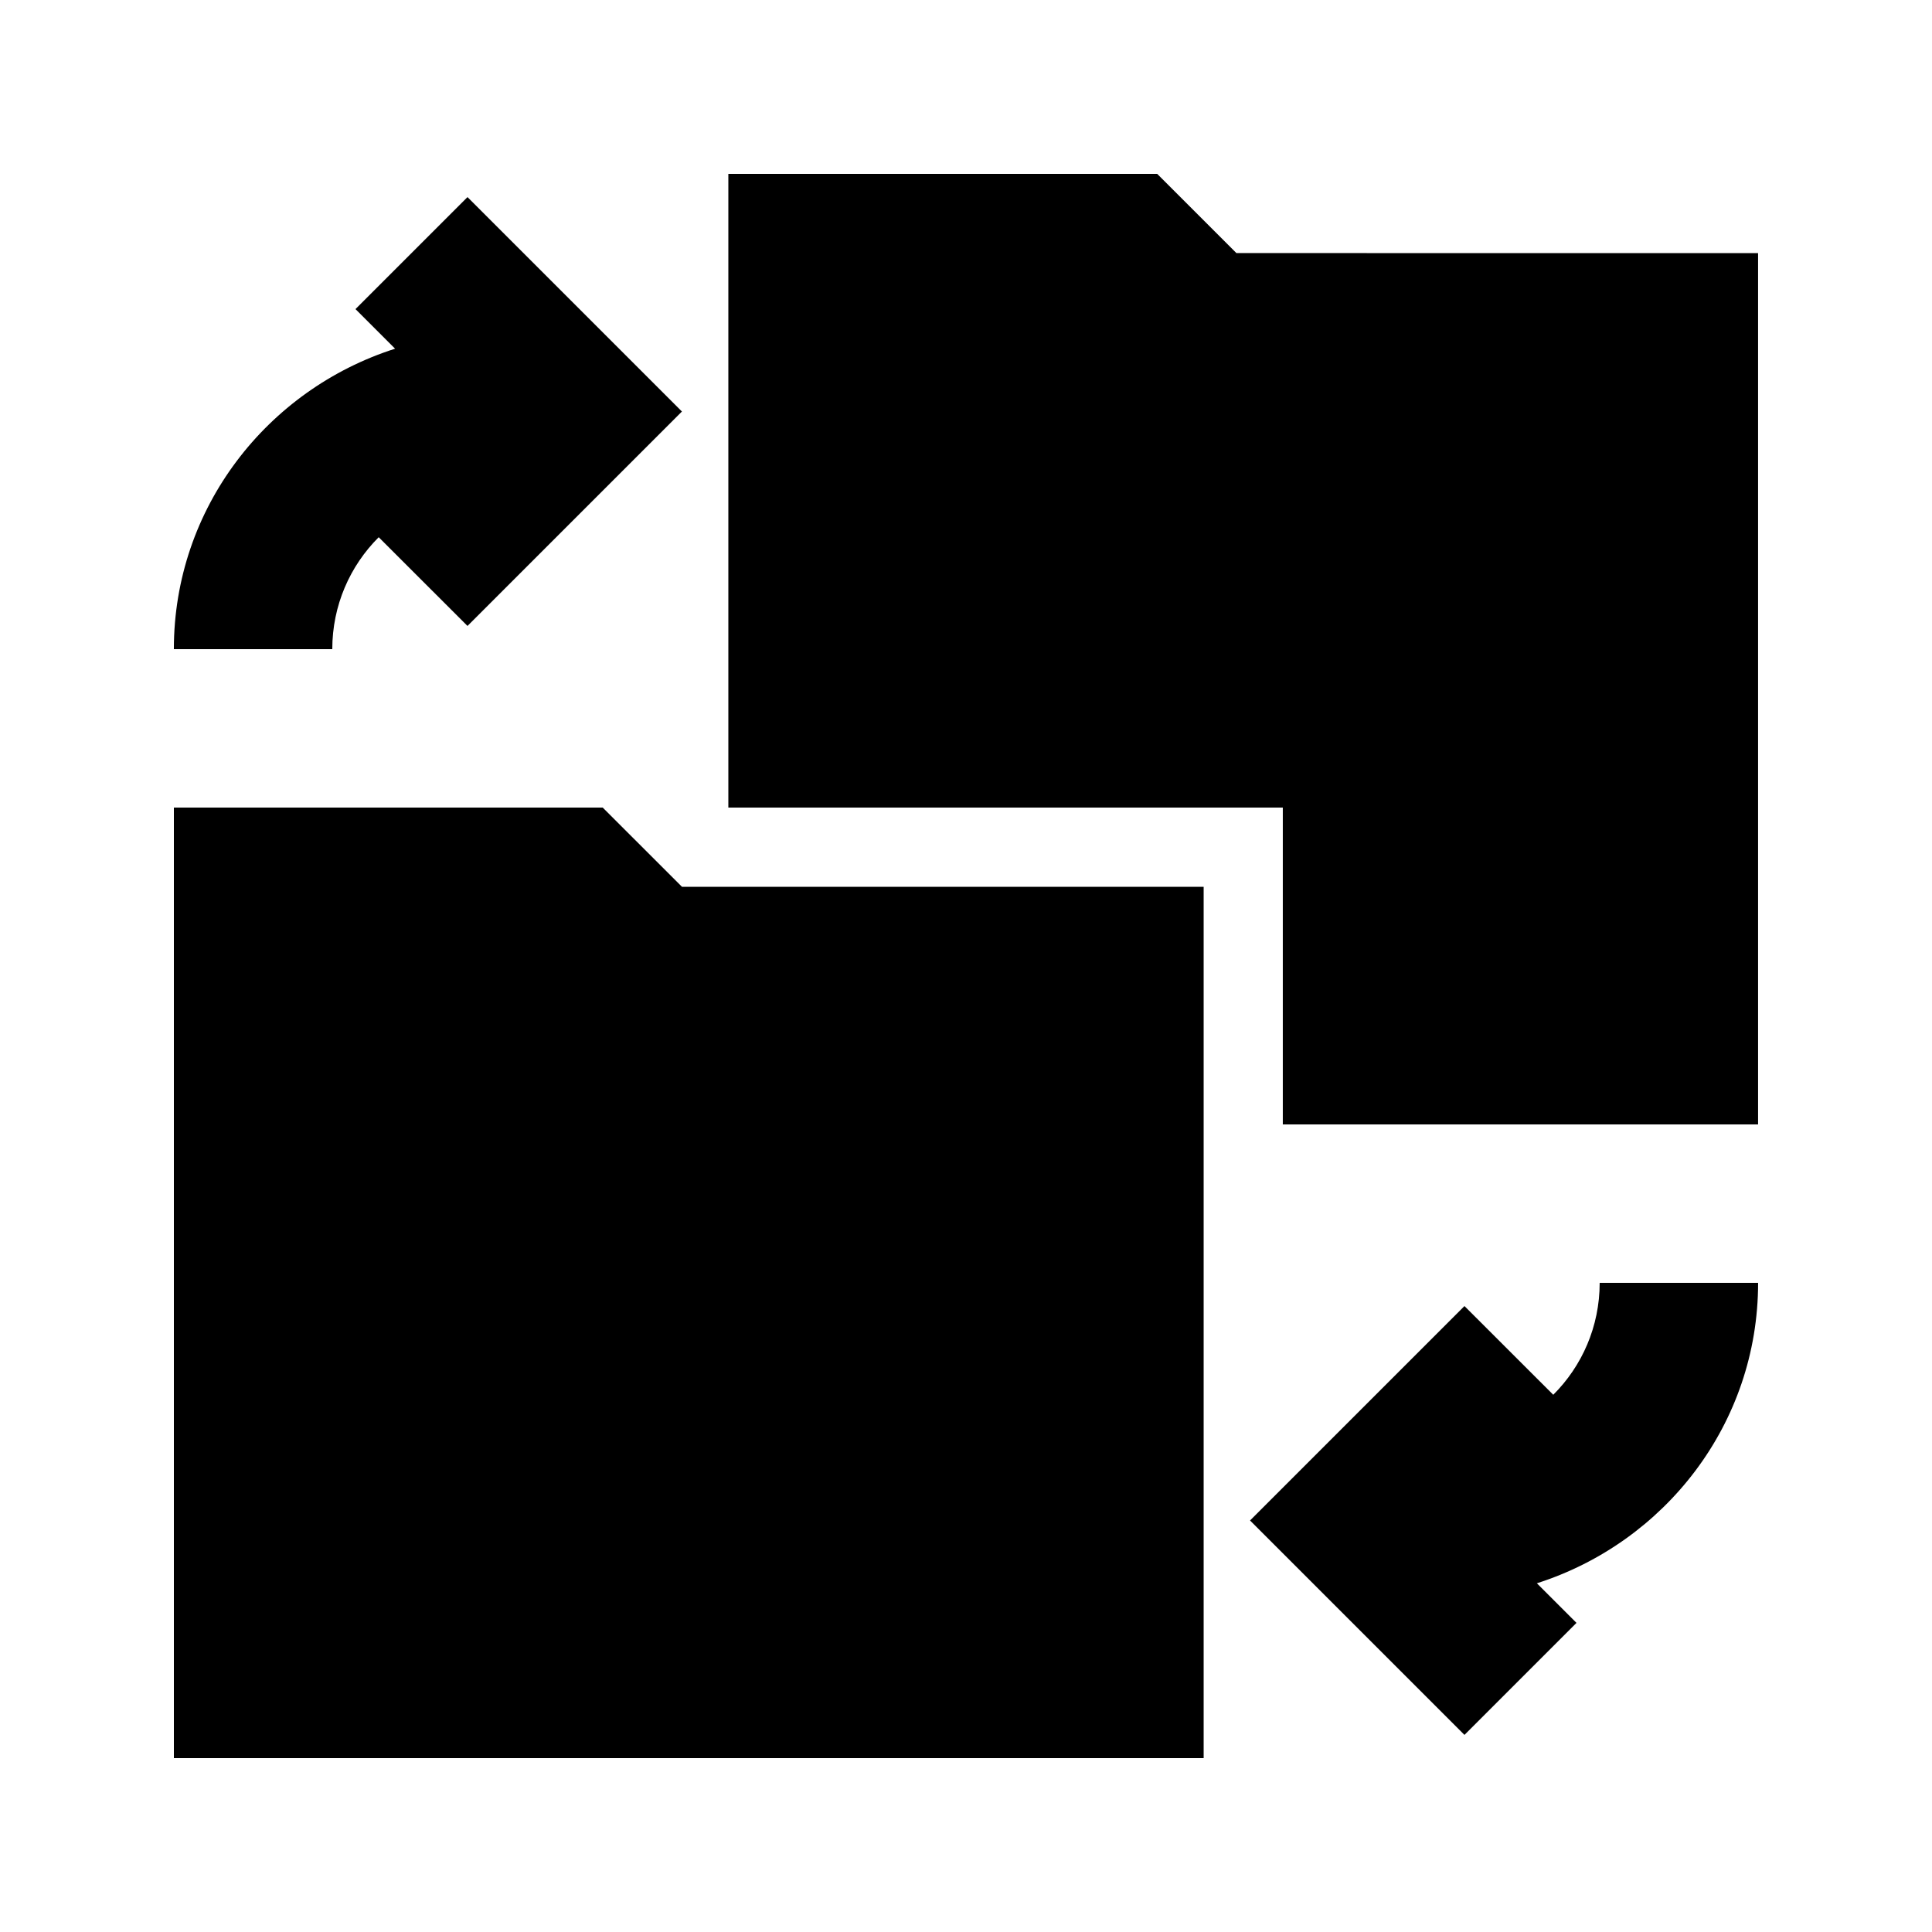
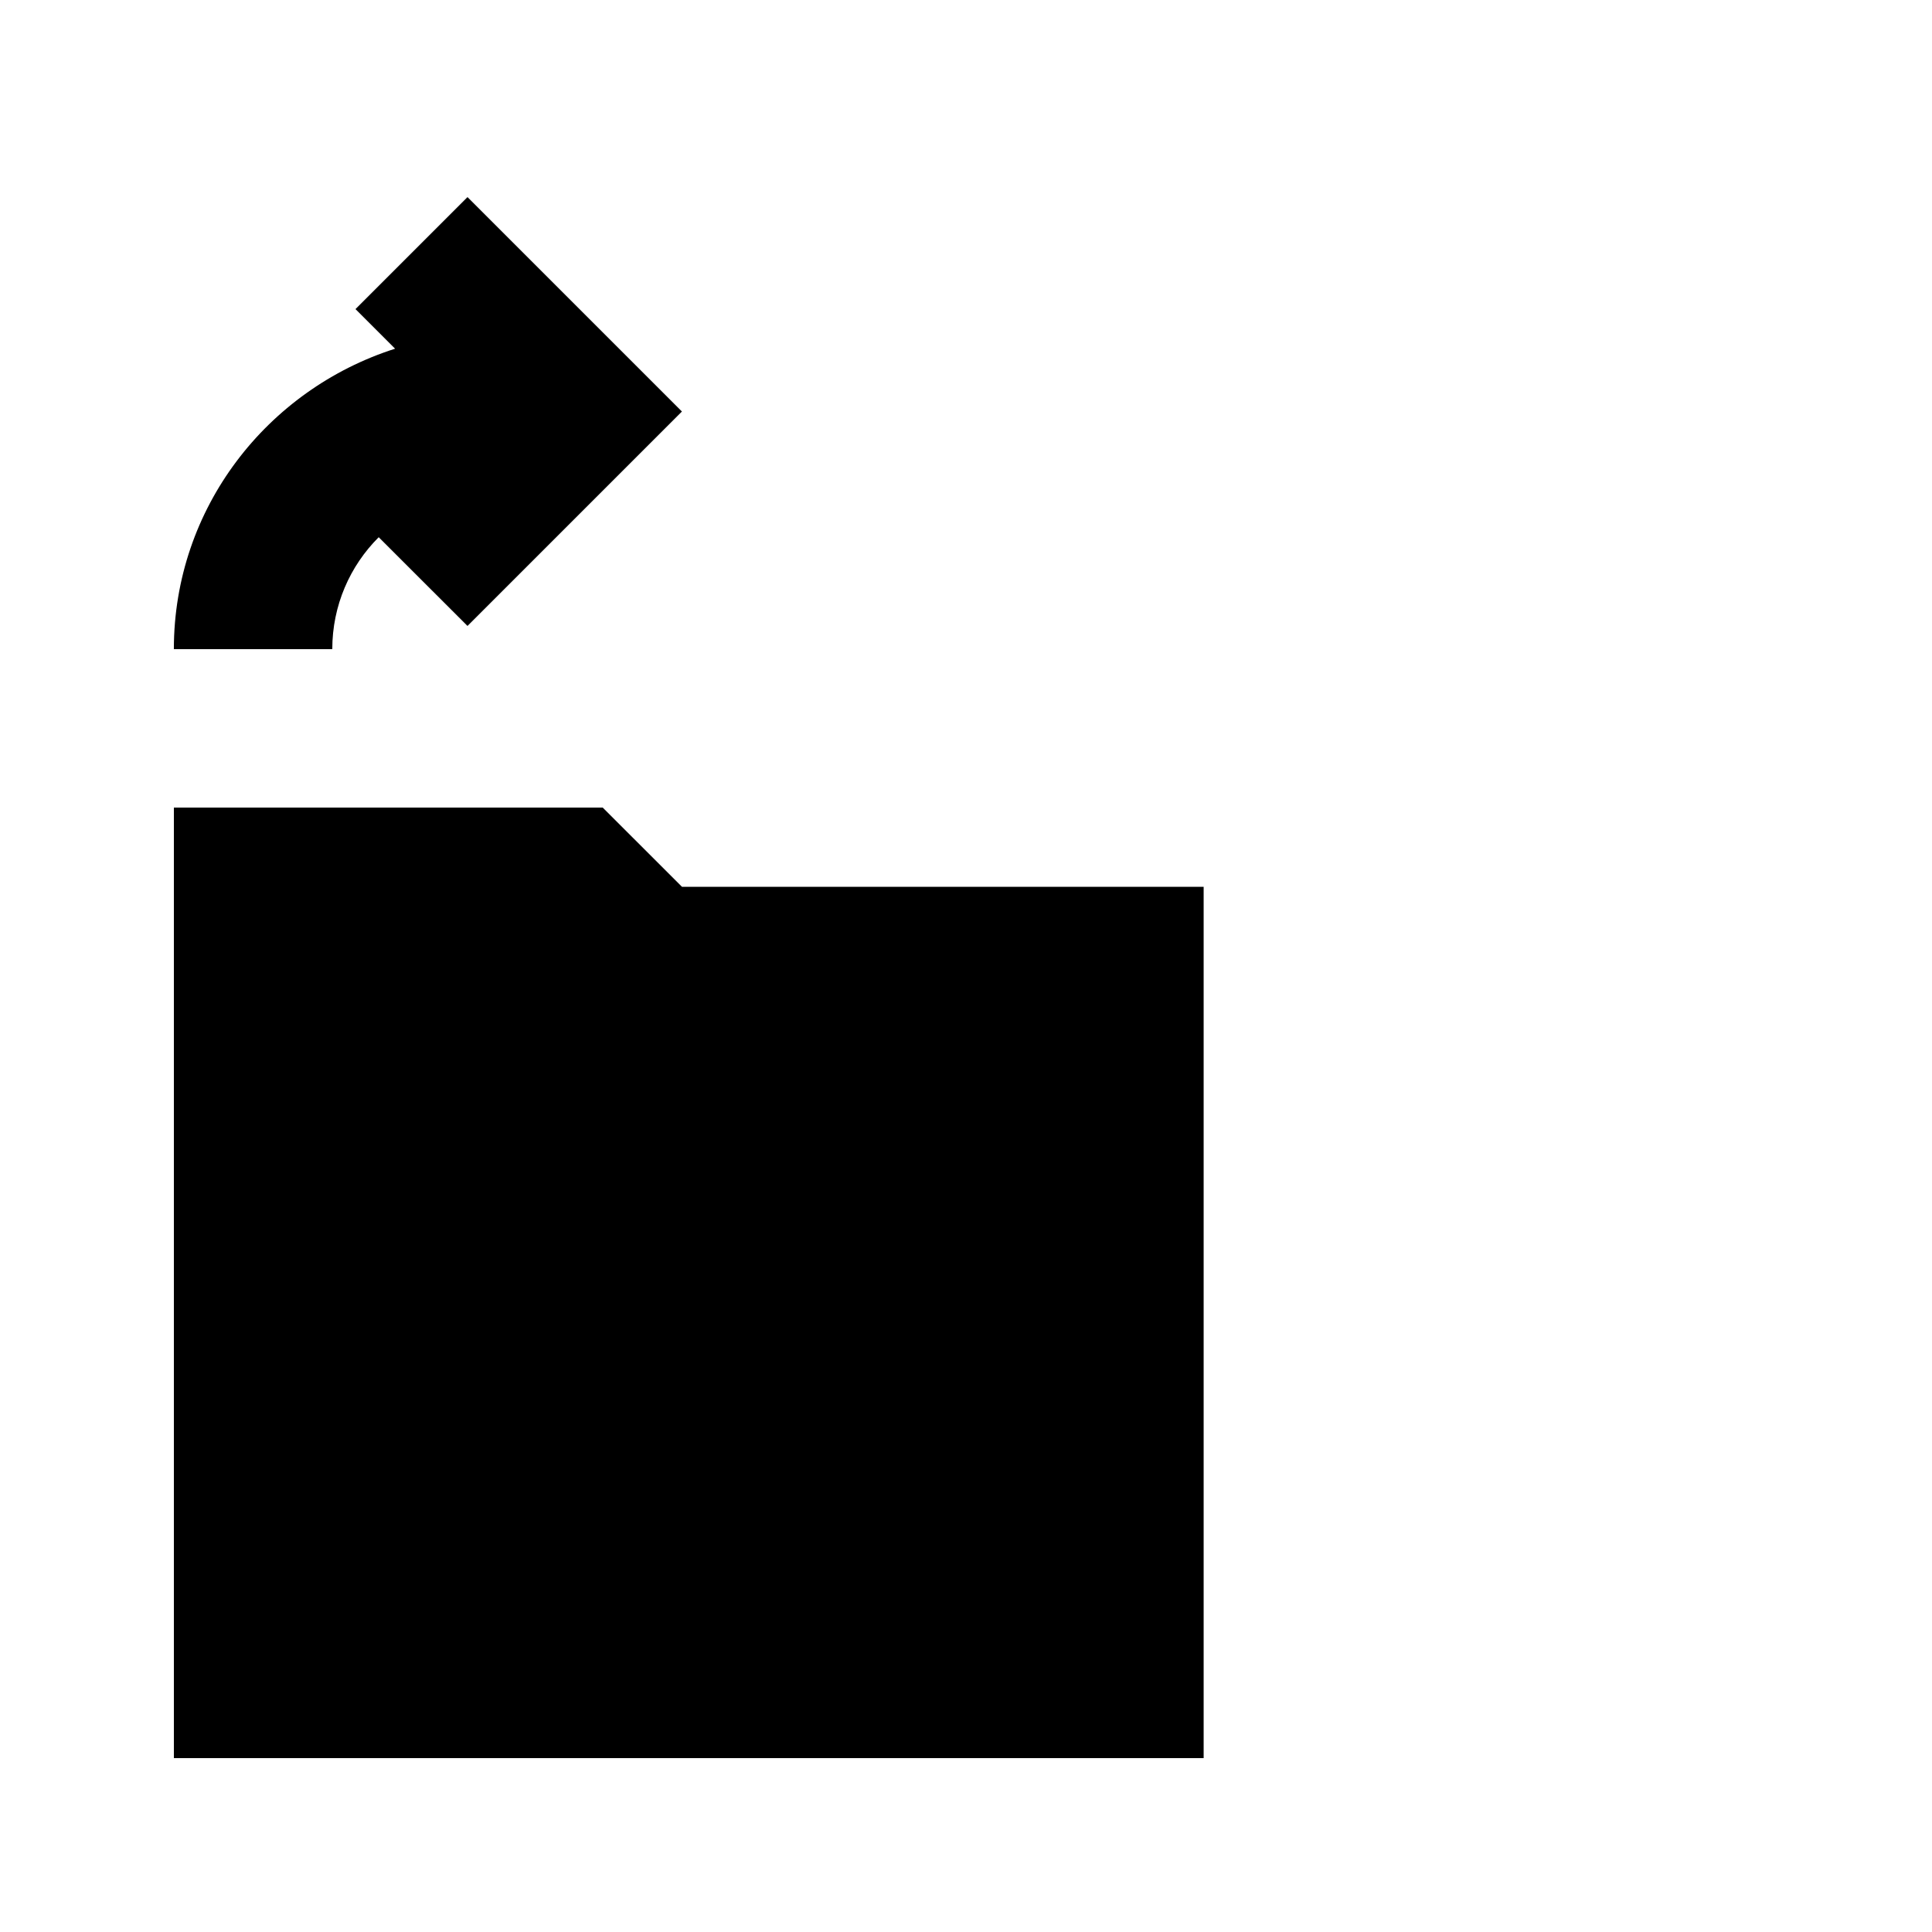
<svg xmlns="http://www.w3.org/2000/svg" fill="#000000" width="800px" height="800px" version="1.1" viewBox="144 144 512 512">
  <g>
    <path d="m303.73 358.02h-113.65v251.9h272.9v-230.91h-138.25z" />
-     <path d="m471.66 211.07-20.992-20.992h-113.65v167.94h146.94v83.969h125.95v-230.91z" />
    <path d="m244.36 286.37 23.531 23.512 56.828-56.824-56.828-56.824-29.684 29.68 10.496 10.496c-33.879 10.812-58.629 42.215-58.629 79.625h41.984c0-11.59 4.703-22.086 12.301-29.664z" />
-     <path d="m555.63 513.63-23.531-23.512-56.824 56.824 56.824 56.824 29.684-29.684-10.496-10.496c33.879-10.809 58.629-42.211 58.629-79.621h-41.984c0 11.59-4.699 22.086-12.301 29.664z" />
  </g>
</svg>